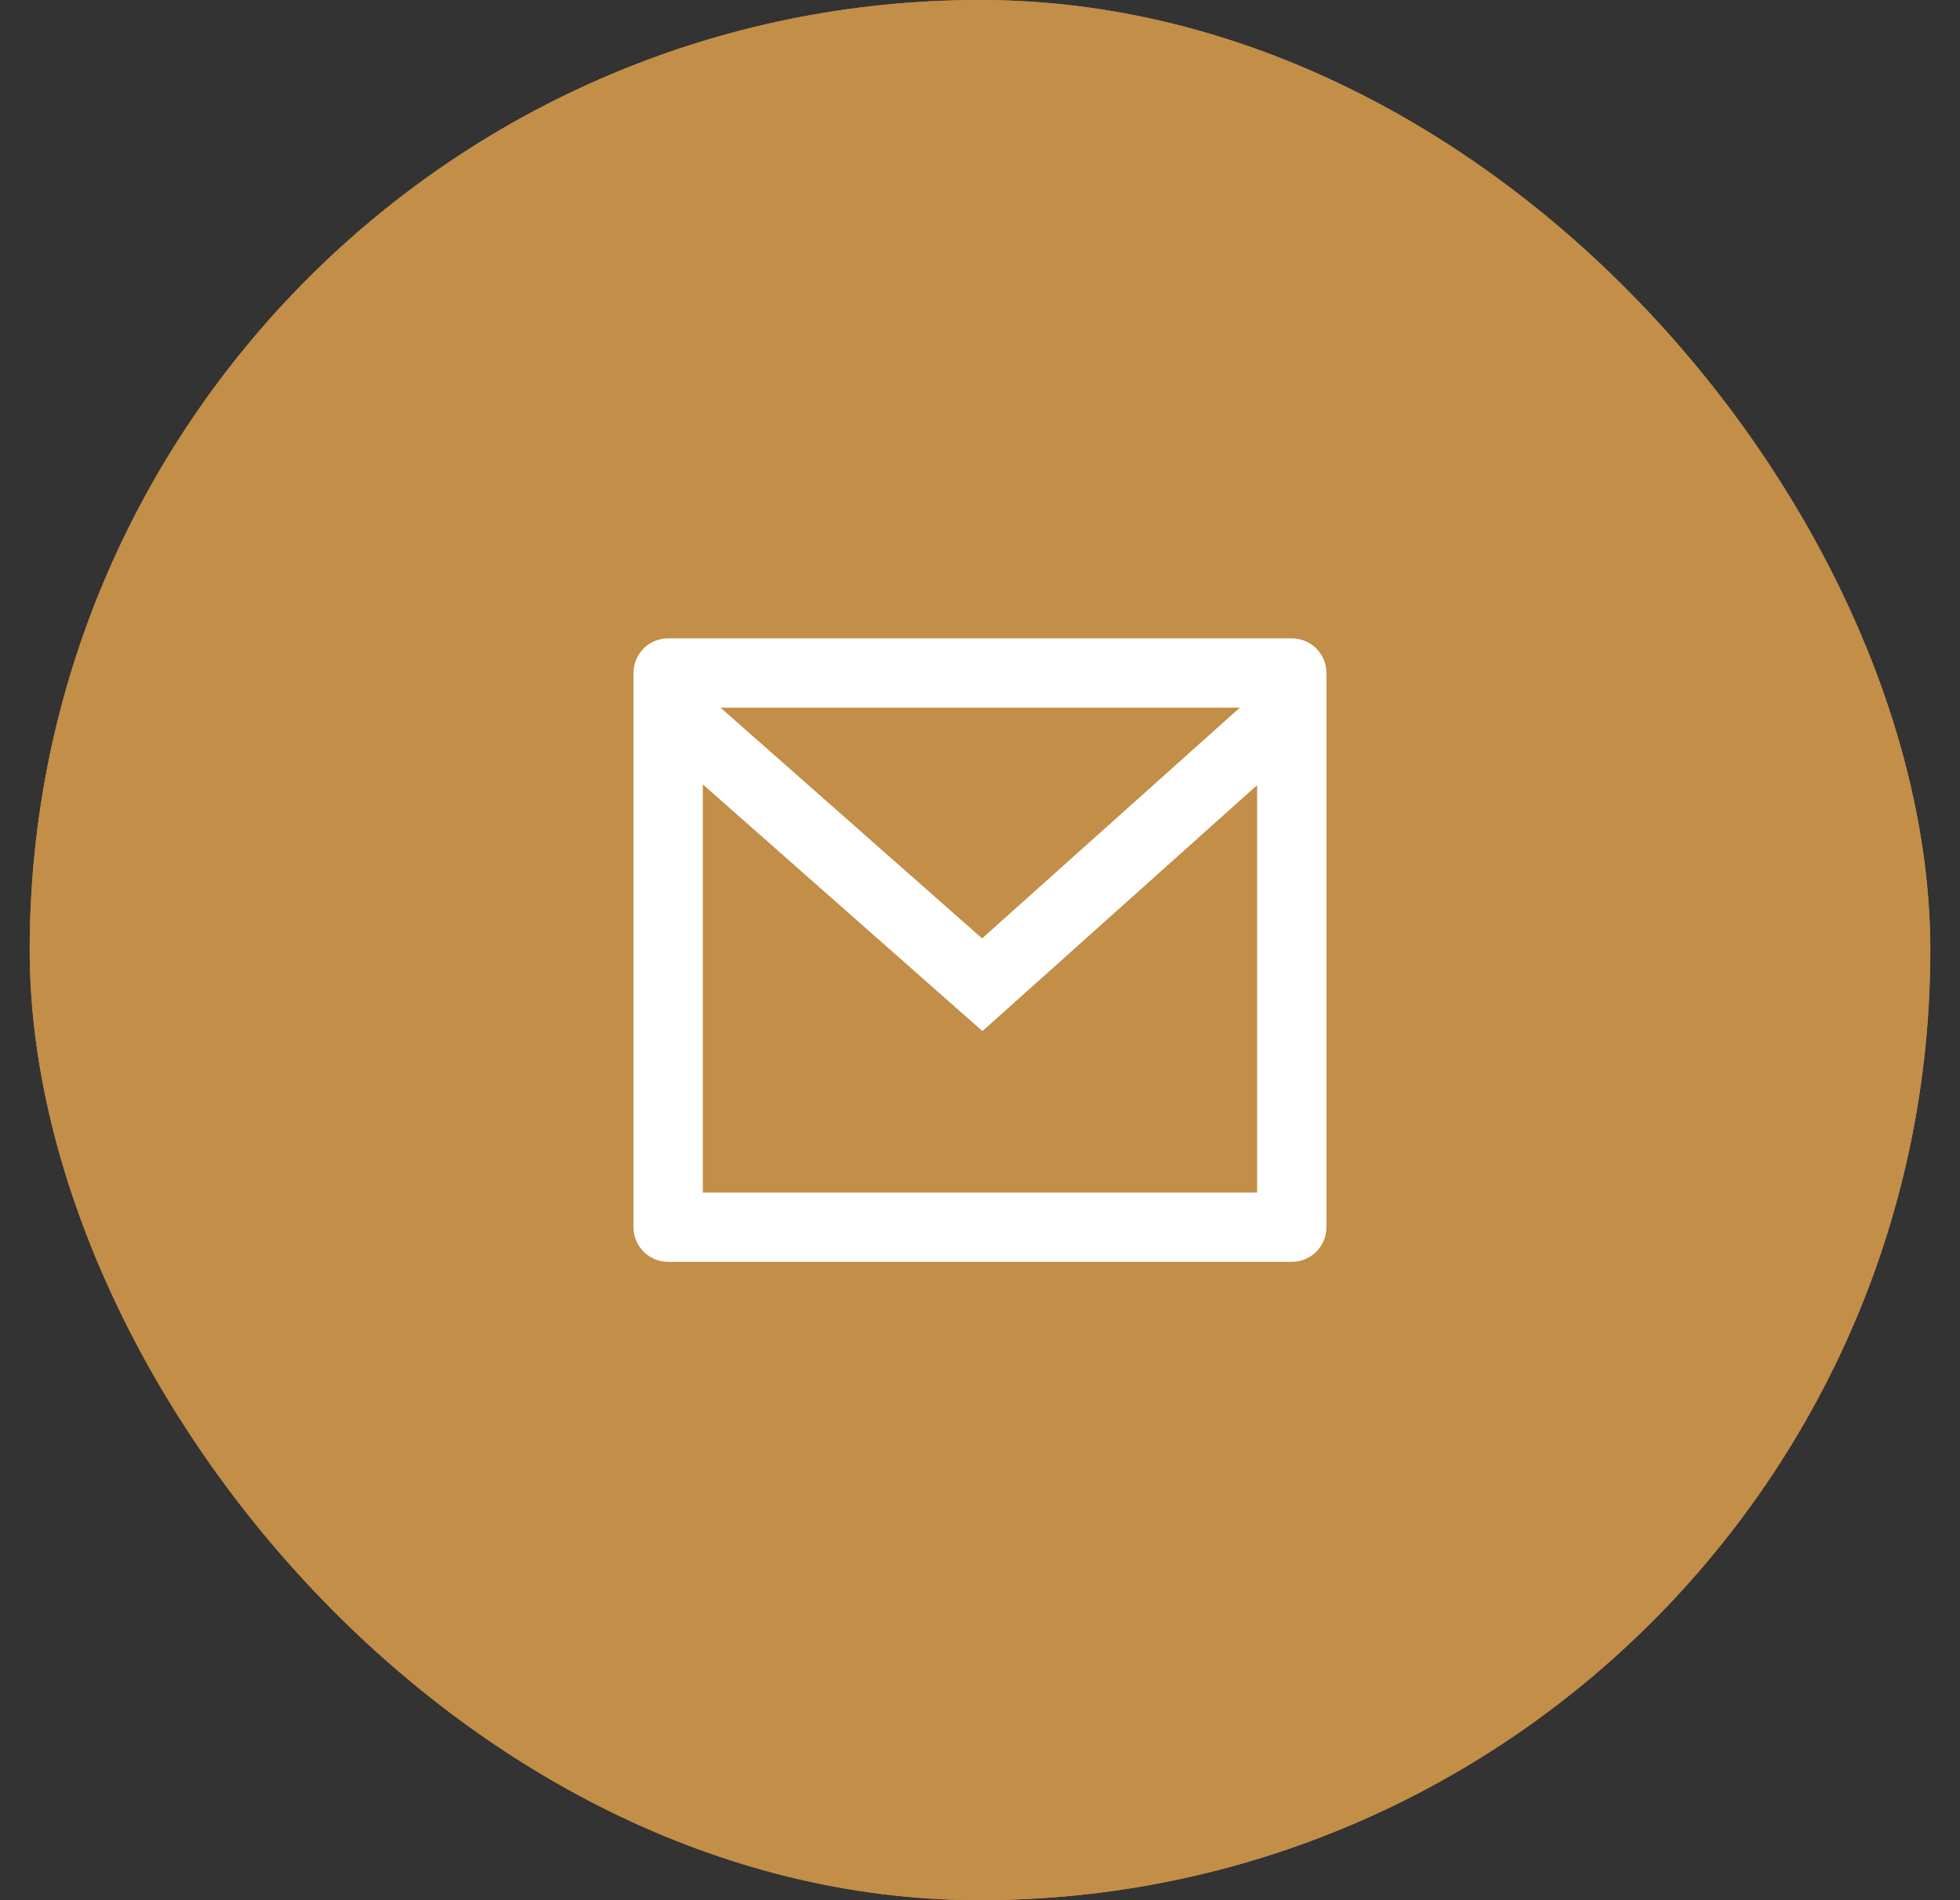
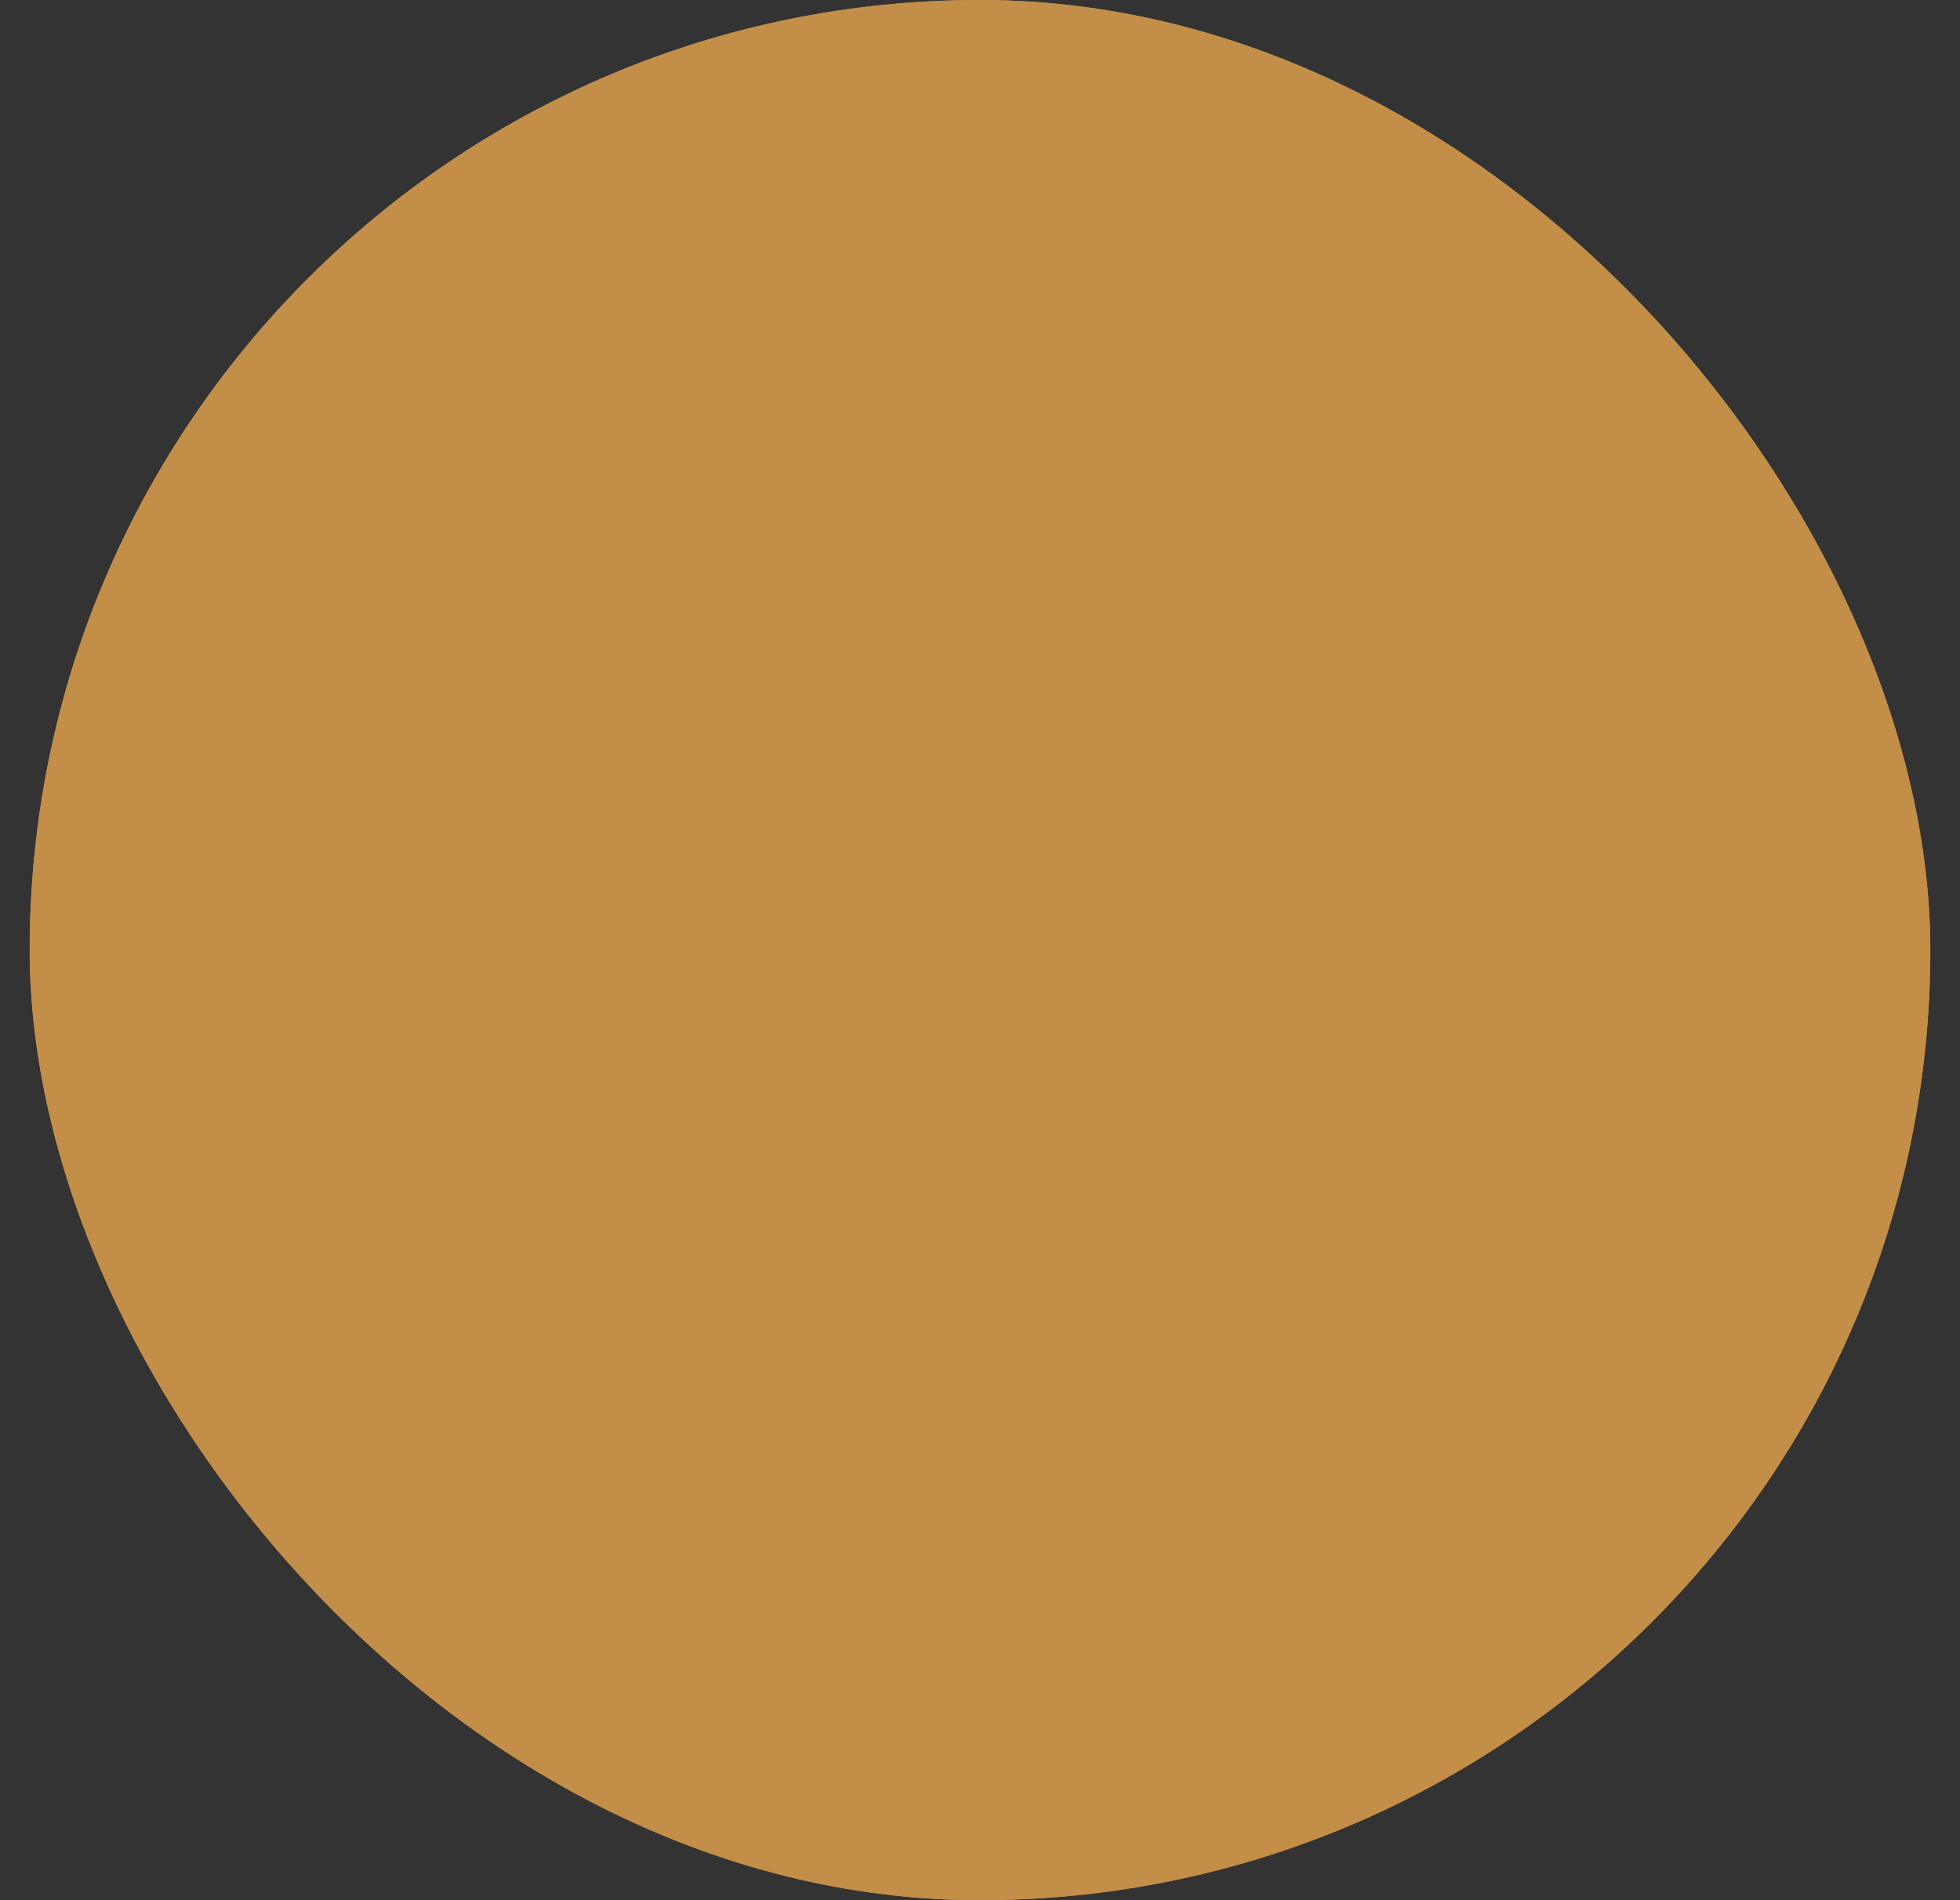
<svg xmlns="http://www.w3.org/2000/svg" width="33" height="32" viewBox="0 0 33 32" fill="none">
  <rect x="0" y="0" width="33" height="32" fill="#333333" stroke="none" />
  <rect x="0.5" width="32" height="32" rx="16" fill="#C28E48" />
-   <path d="M12.75 18.578V20.641C12.75 20.947 12.513 21.201 12.208 21.223C11.953 21.241 11.745 21.25 11.583 21.25C6.429 21.25 2.25 17.071 2.25 11.917C2.25 11.755 2.259 11.547 2.277 11.292C2.299 10.987 2.553 10.75 2.859 10.75H4.922C5.071 10.75 5.197 10.863 5.212 11.012C5.225 11.146 5.238 11.254 5.25 11.335C5.368 12.159 5.609 12.943 5.953 13.668C6.009 13.785 5.973 13.924 5.868 13.999L4.609 14.899C5.375 16.689 6.811 18.125 8.601 18.891L9.499 17.634C9.575 17.528 9.716 17.492 9.834 17.548C10.559 17.892 11.344 18.133 12.168 18.251C12.248 18.262 12.355 18.275 12.488 18.288C12.637 18.303 12.75 18.429 12.75 18.578Z" fill="white" />
  <rect x="0.5" width="32" height="32" rx="16" fill="#C28E48" />
-   <path d="M11.249 10.75H21.749C22.072 10.75 22.333 11.011 22.333 11.333V20.667C22.333 20.989 22.072 21.25 21.749 21.25H11.249C10.927 21.25 10.666 20.989 10.666 20.667V11.333C10.666 11.011 10.927 10.75 11.249 10.75ZM21.166 13.222L16.541 17.364L11.833 13.209V20.083H21.166V13.222ZM12.131 11.917L16.535 15.803L20.875 11.917H12.131Z" fill="white" />
</svg>